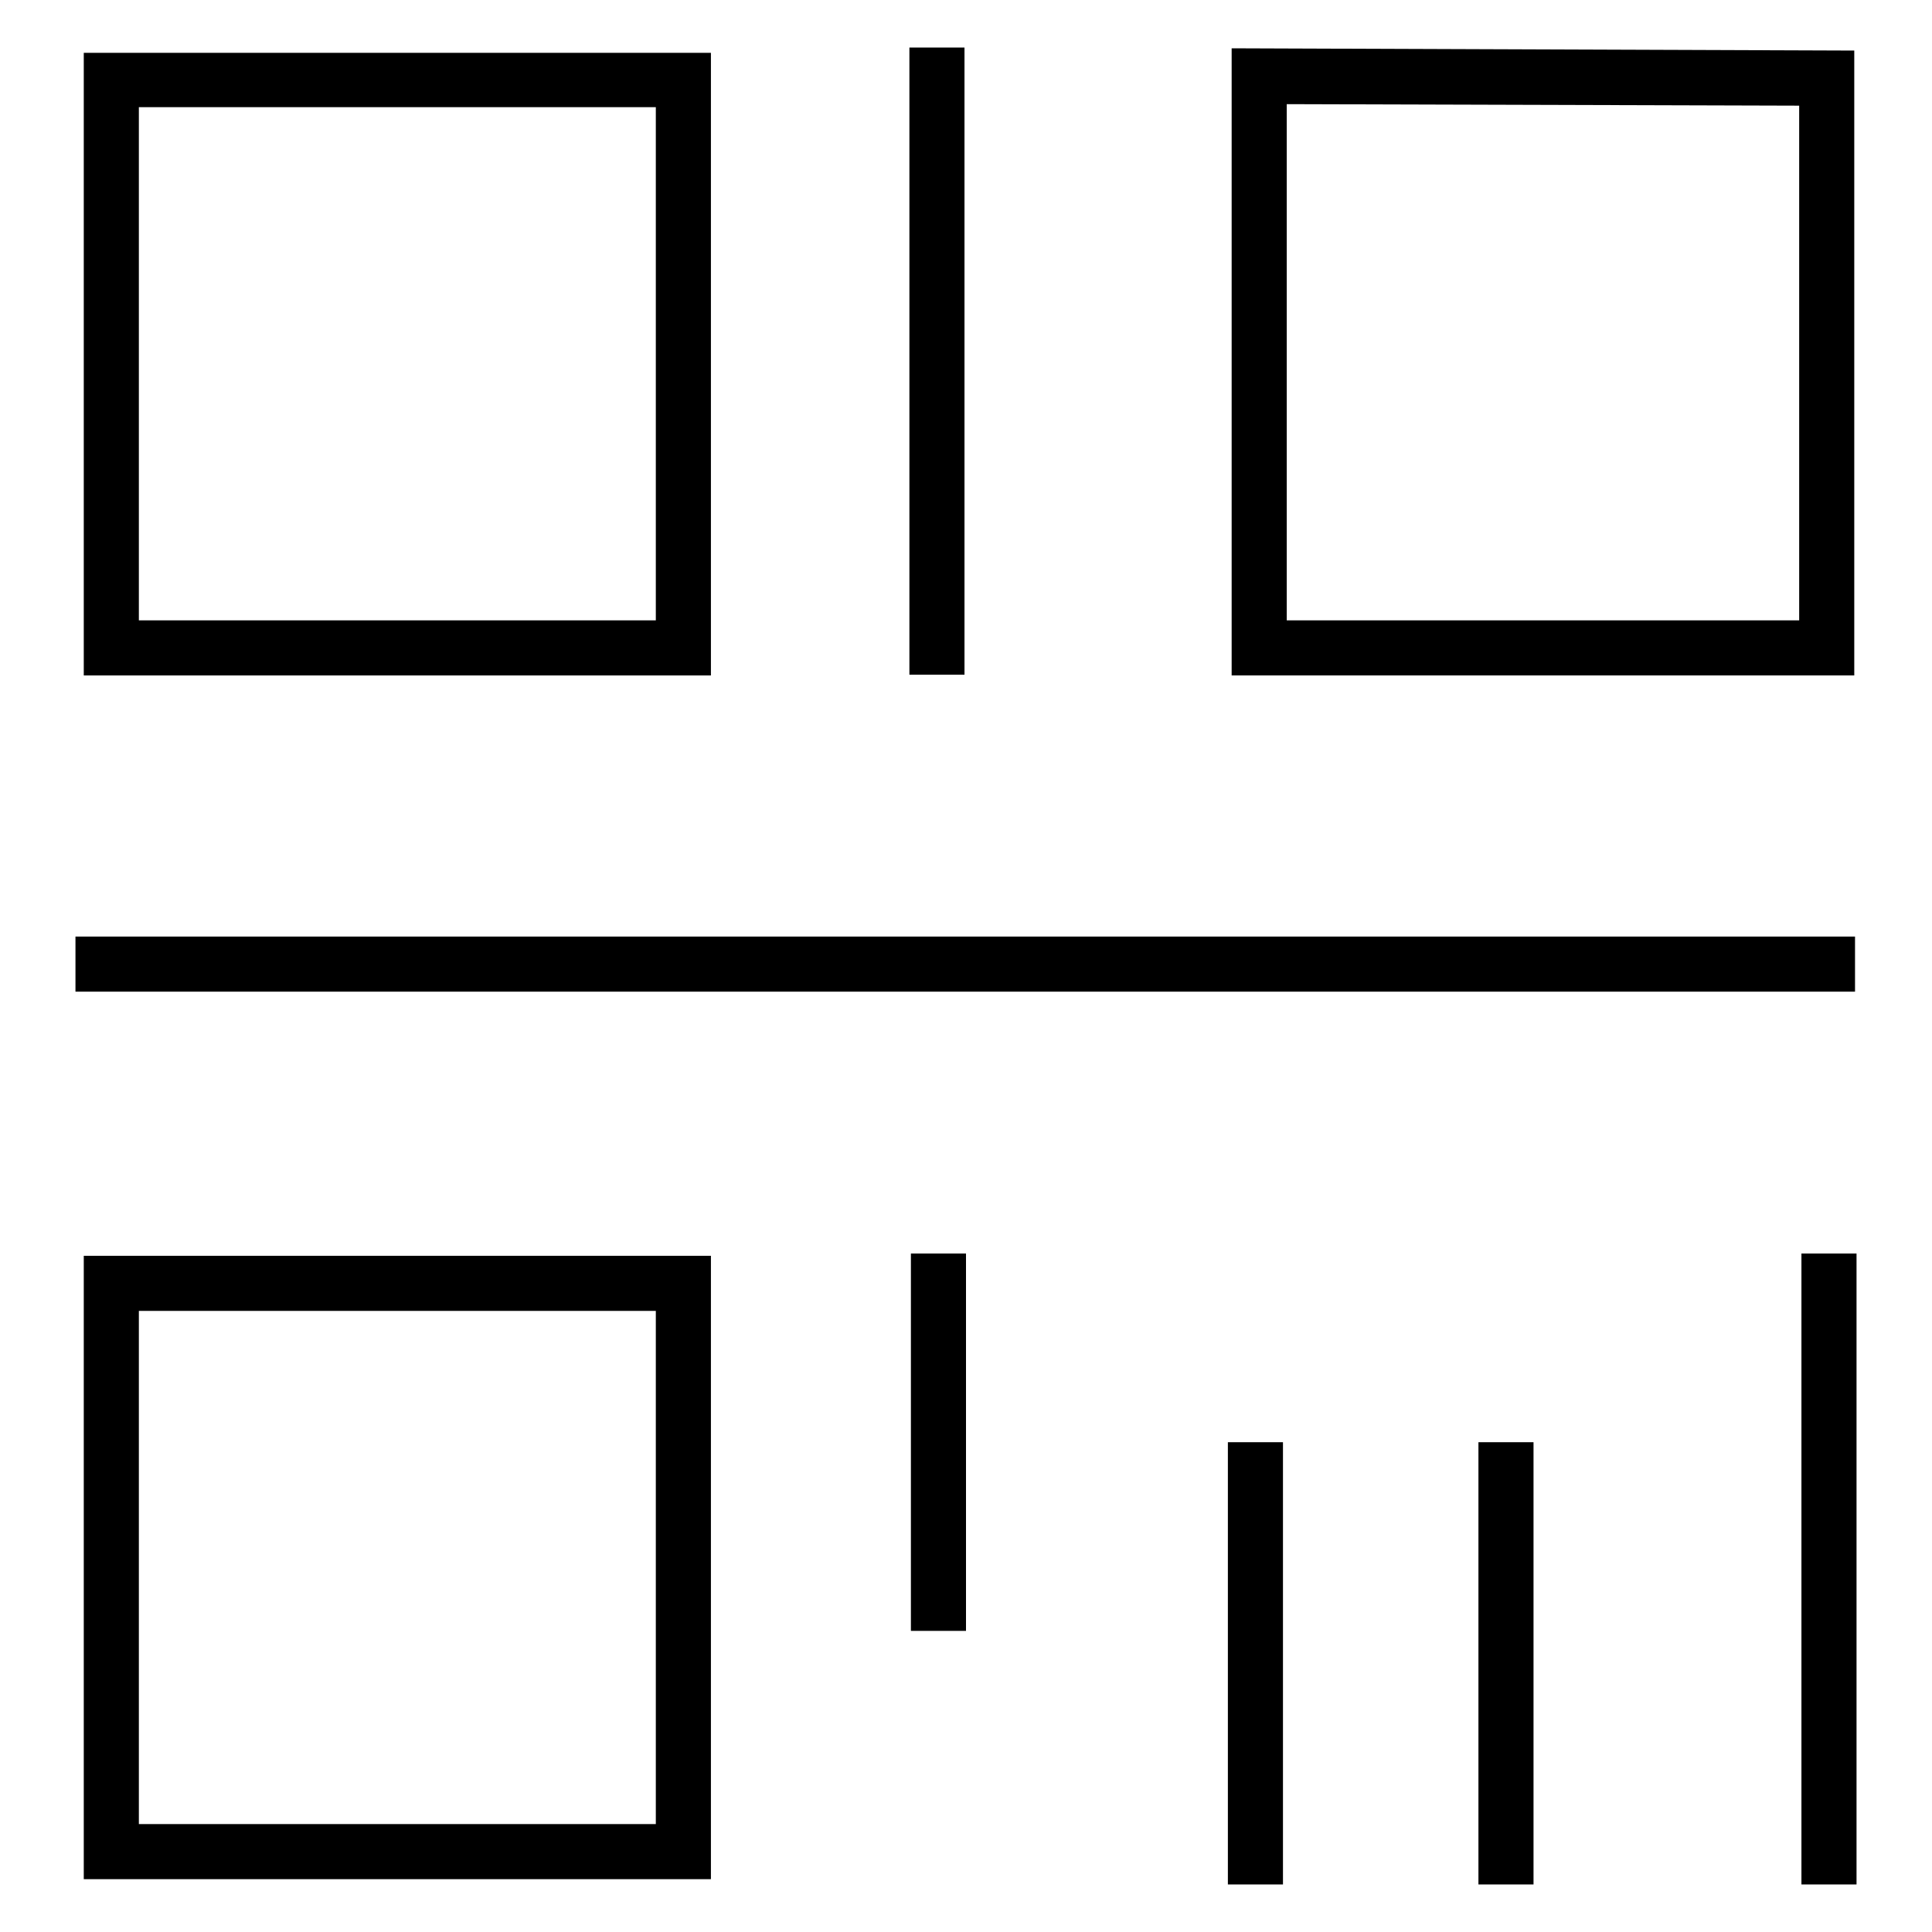
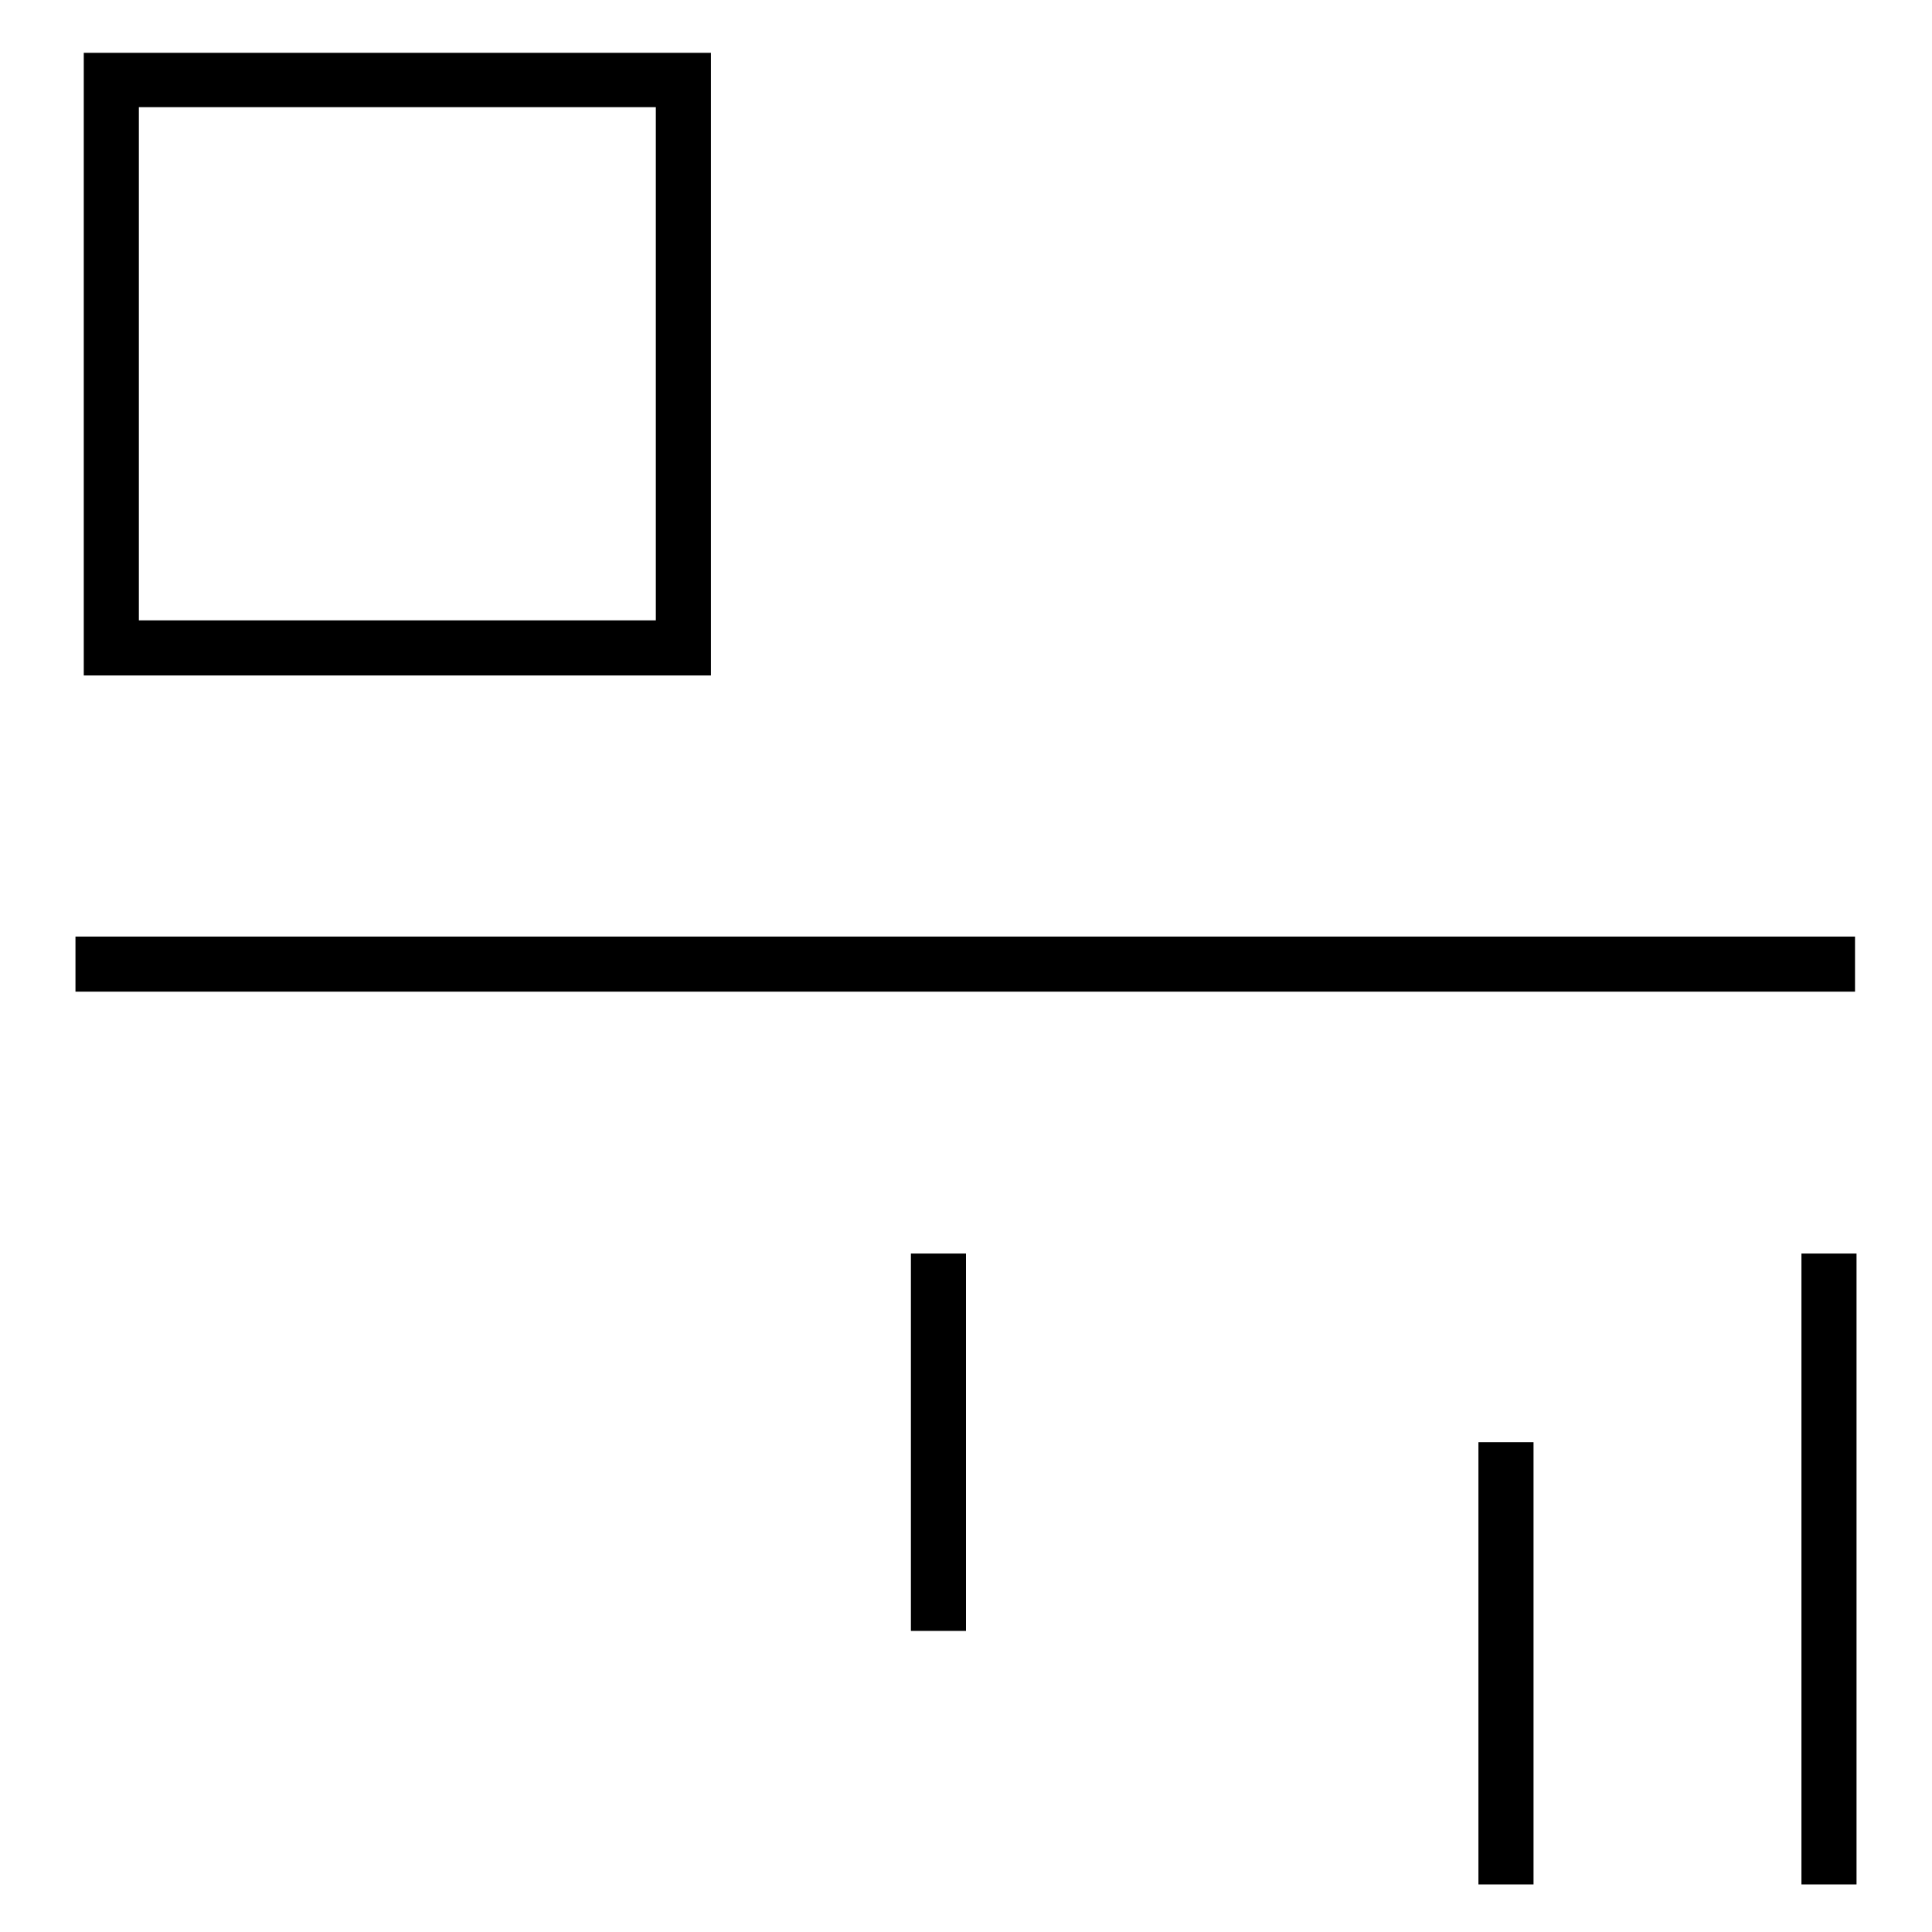
<svg xmlns="http://www.w3.org/2000/svg" version="1.1" x="0px" y="0px" viewBox="0 0 256 256" enable-background="new 0 0 256 256" xml:space="preserve">
  <g>
    <g>
      <path fill="#000000" d="M94.2,89.5H11.1V7h83.1V89.5L94.2,89.5z M18.4,82.2h68.5v-68H18.4V82.2z" />
      <path fill="#000000" d="M108.3,18.1" />
-       <path fill="#000000" d="M120.5,6.3h7.3v83.1h-7.3V6.3z" />
      <path fill="#000000" d="M166.9,10.3" />
-       <path fill="#000000" d="M245.7,89.5h-82.5V6.4l82.5,0.3V89.5L245.7,89.5z M170.5,82.2h67.9V14l-67.9-0.2V82.2L170.5,82.2z" />
      <path fill="#000000" d="M10,124.1h235.8v7.3H10V124.1L10,124.1z" />
-       <path fill="#000000" d="M94.2,249H11.1v-82.6h83.1V249L94.2,249z M18.4,241.7h68.5v-68H18.4V241.7z" />
      <path fill="#000000" d="M120.7,166.1h7.3v50h-7.3V166.1z" />
-       <path fill="#000000" d="M162.7,191.1h7.3v58.6h-7.3V191.1z" />
      <path fill="#000000" d="M195.9,191.1h7.3v58.6h-7.3V191.1z" />
      <path fill="#000000" d="M238.7,166.1h7.3v83.6h-7.3V166.1z" />
    </g>
  </g>
</svg>